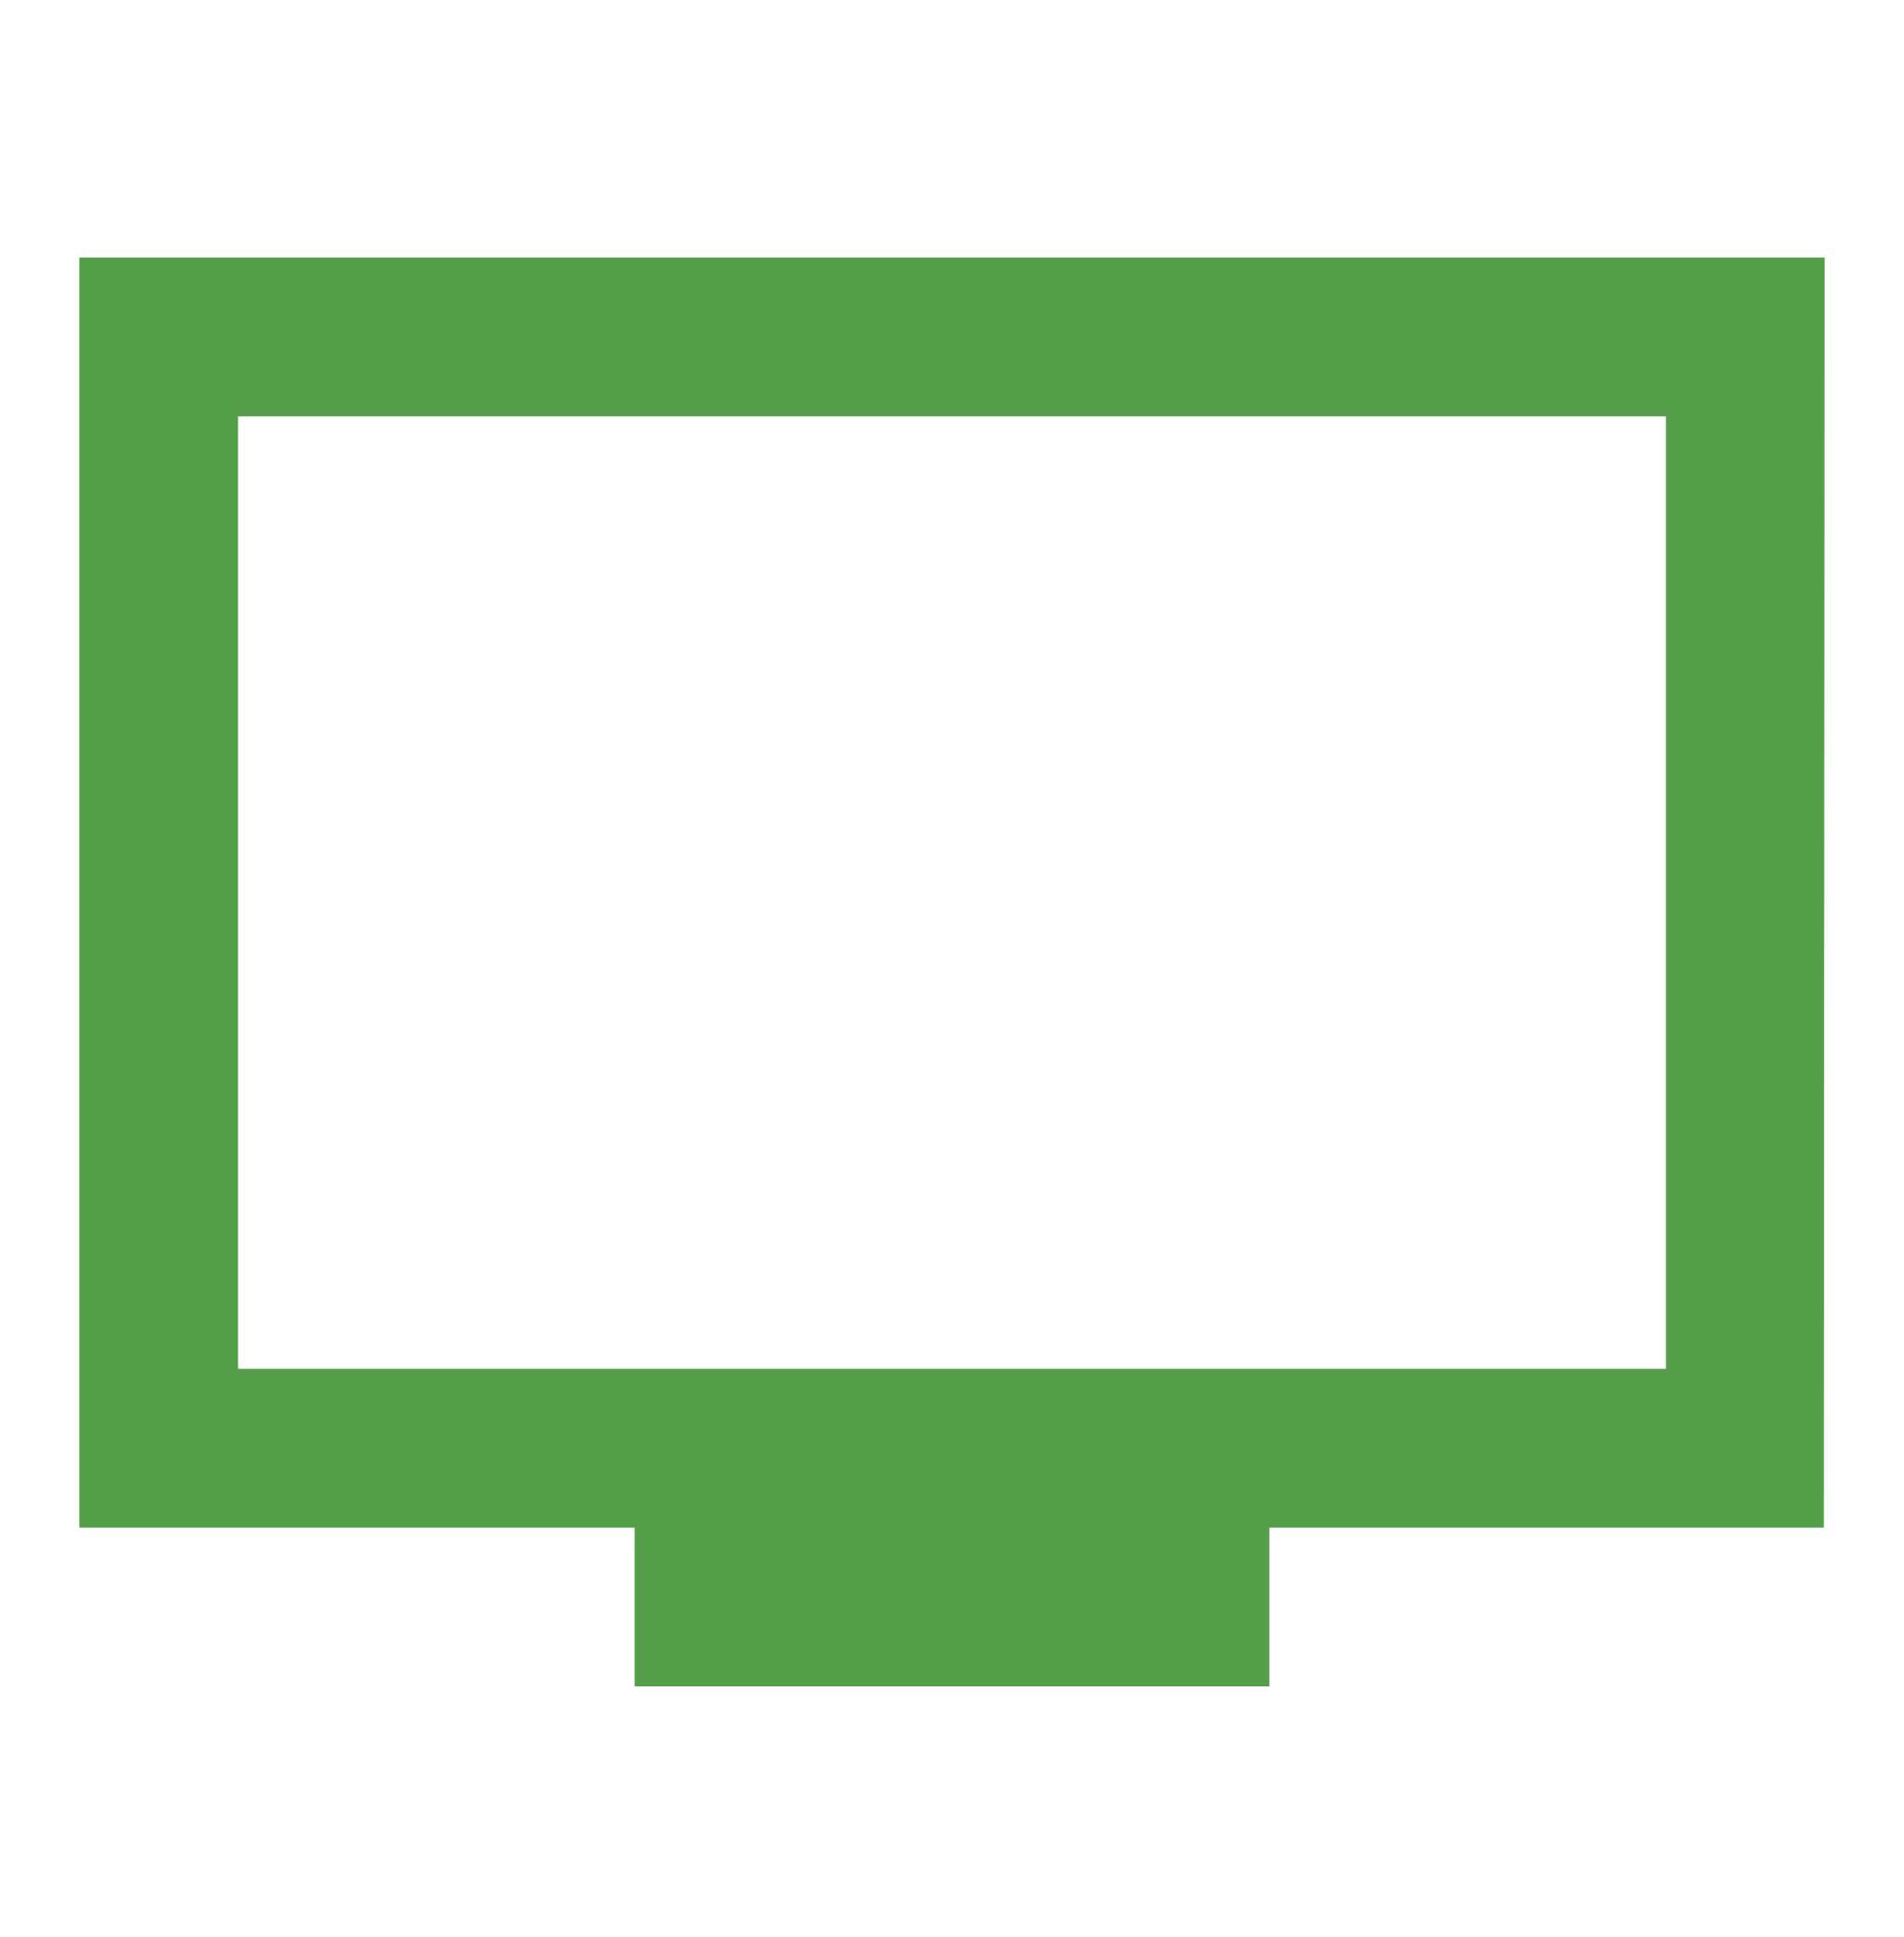
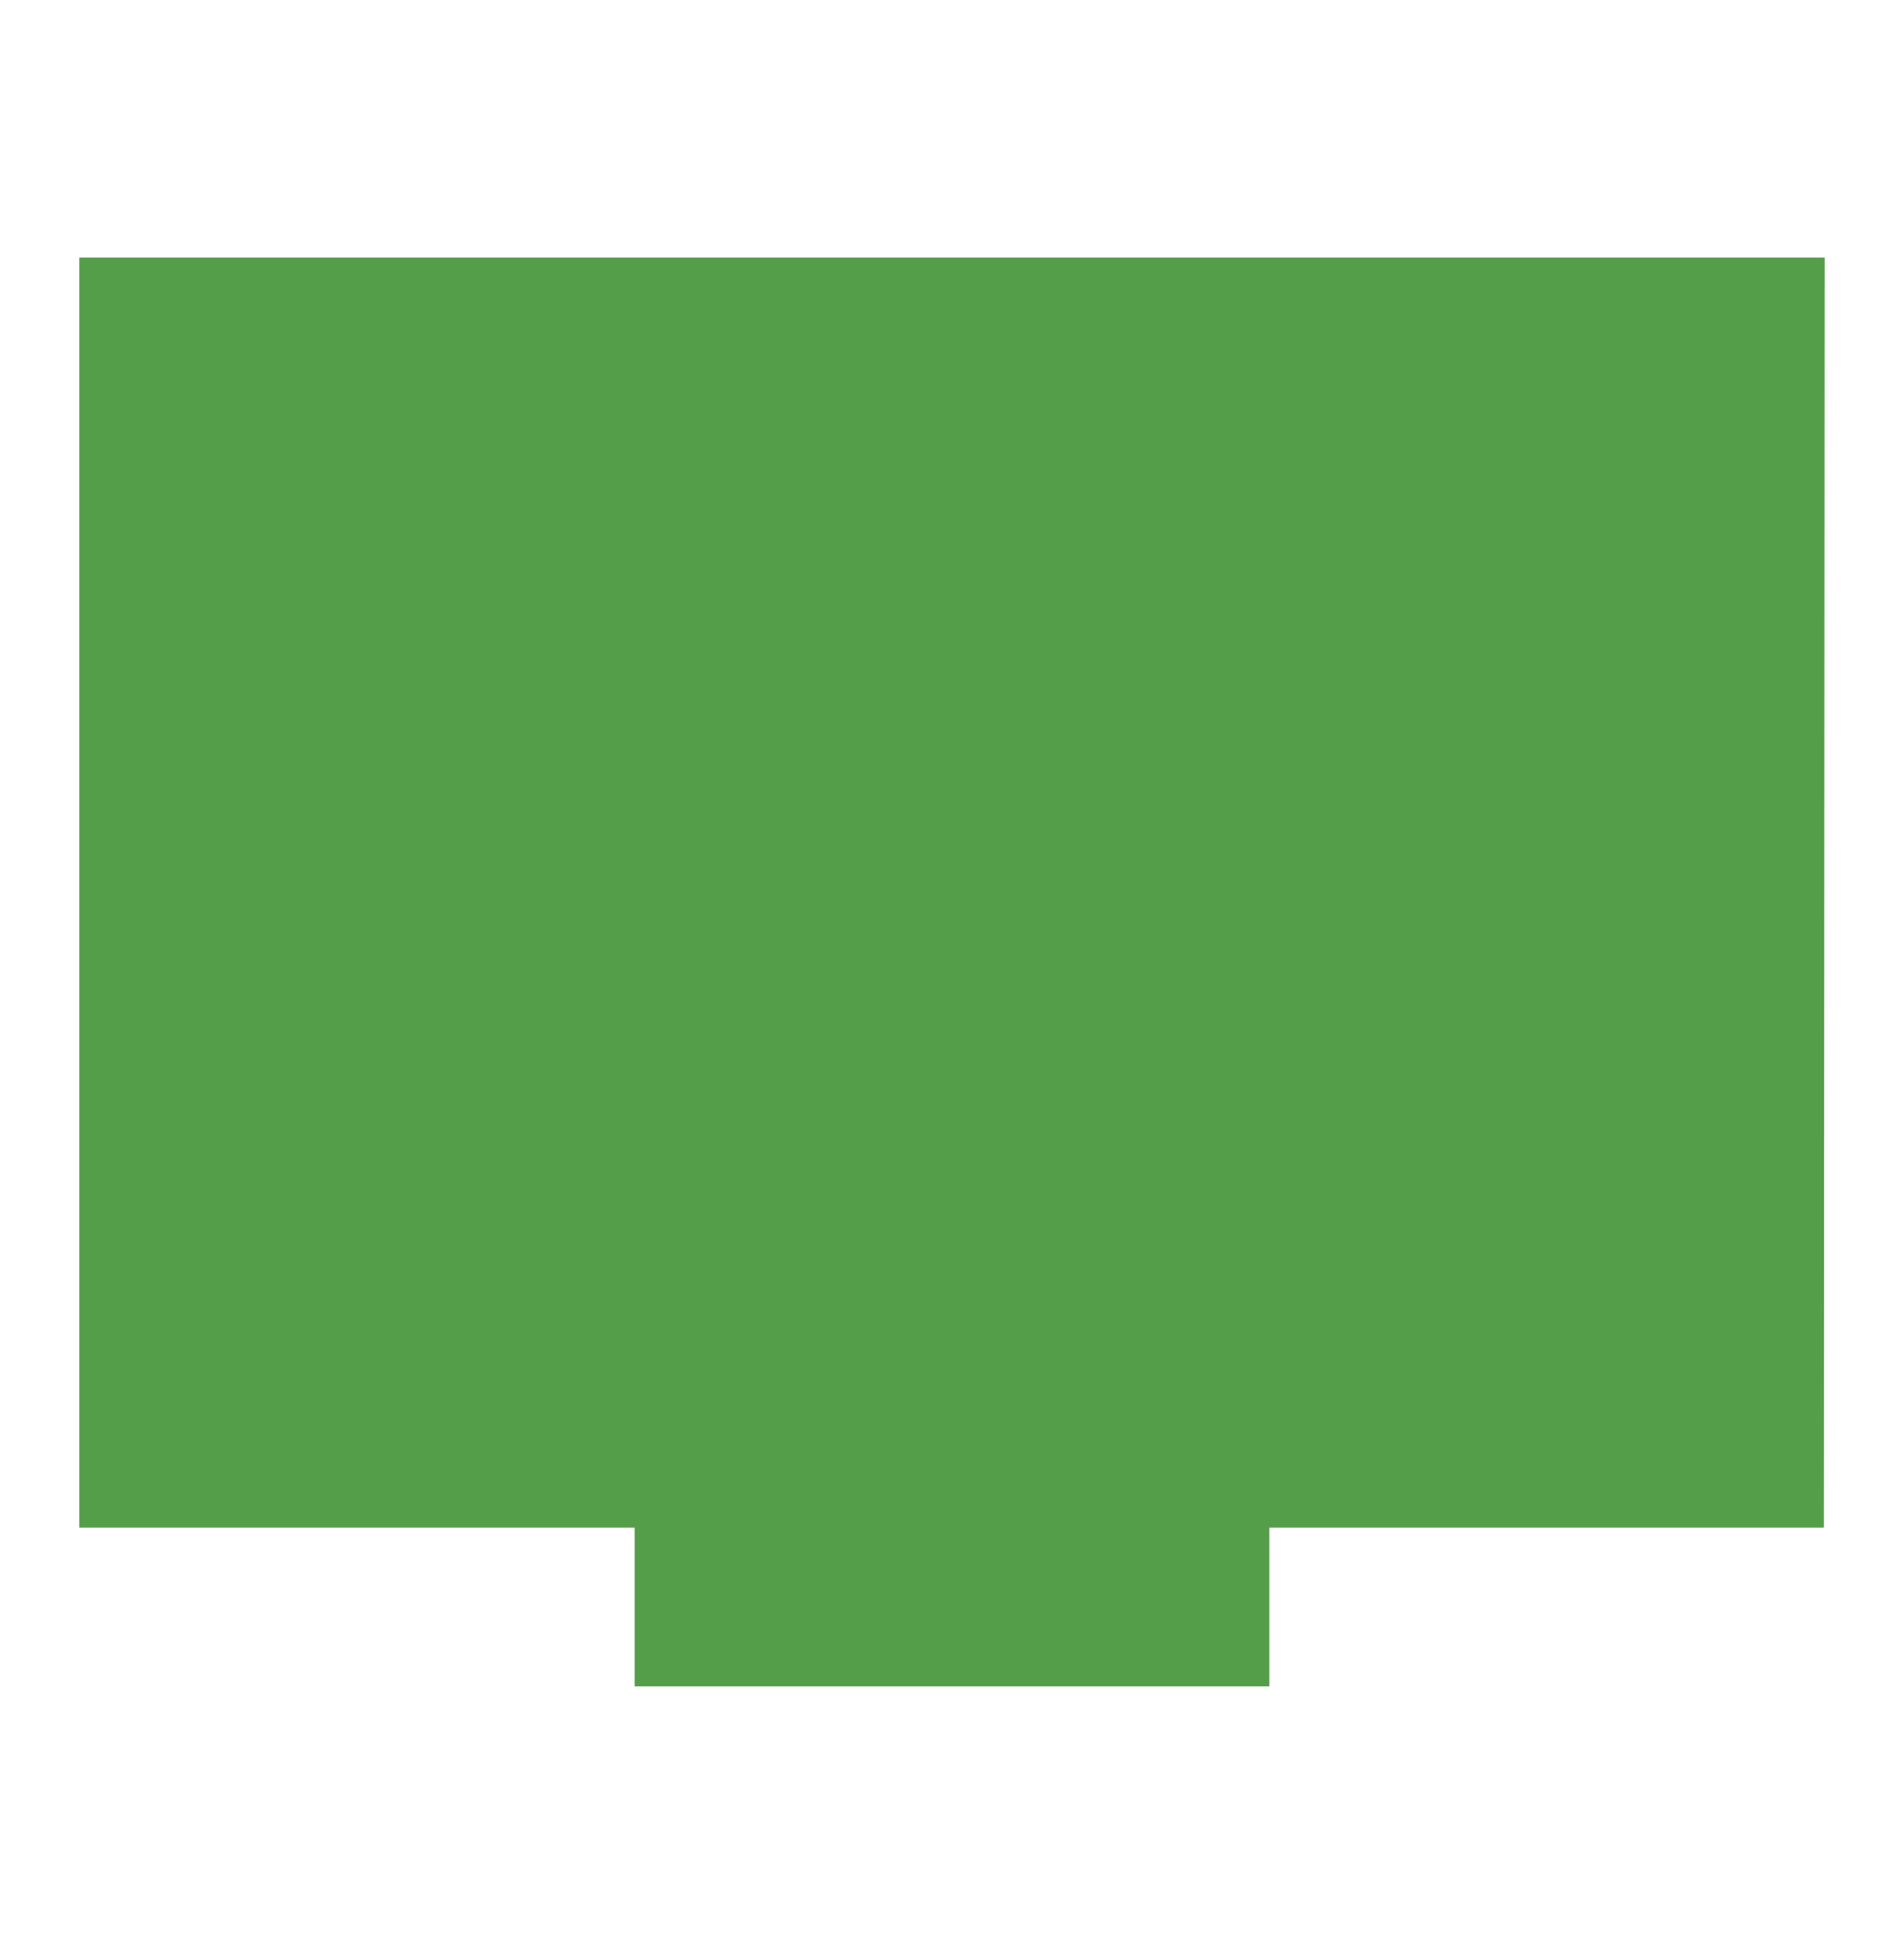
<svg xmlns="http://www.w3.org/2000/svg" width="60" height="61" viewBox="0 0 60 61" fill="none">
  <g id="Frame">
-     <path id="Vector" d="M57.5 8.113H2.5V48.113H20V53.113H40V48.113H57.475L57.5 8.113ZM52.5 43.113H7.5V13.113H52.5V43.113Z" fill="#549D49" />
+     <path id="Vector" d="M57.5 8.113H2.5V48.113H20V53.113H40V48.113H57.475L57.5 8.113ZH7.5V13.113H52.5V43.113Z" fill="#549D49" />
  </g>
</svg>